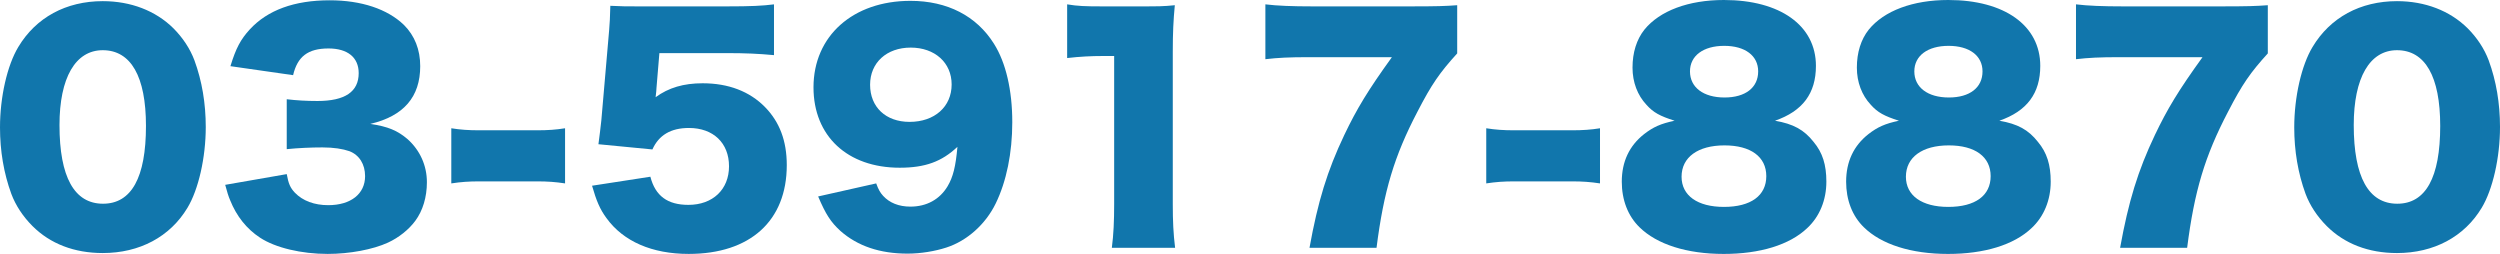
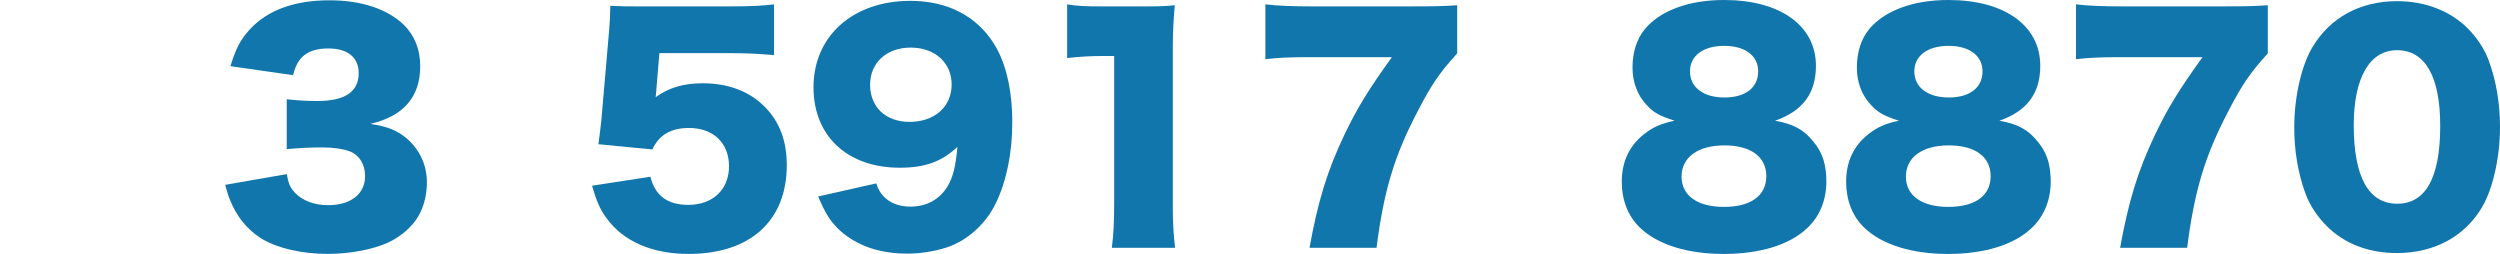
<svg xmlns="http://www.w3.org/2000/svg" version="1.1" id="レイヤー_1" x="0px" y="0px" width="310.099px" height="31.496px" viewBox="0 0 310.099 31.496" enable-background="new 0 0 310.099 31.496" xml:space="preserve">
  <g>
-     <path fill="#1176AC" d="M4.031,28.04c-1.188-1.188-2.087-2.556-2.627-3.995C0.468,21.489,0,18.718,0,15.802   c0-3.779,0.9-7.703,2.268-9.971c2.196-3.672,5.939-5.688,10.475-5.688c3.492,0,6.551,1.188,8.747,3.348   c1.188,1.188,2.088,2.556,2.628,3.995c0.936,2.557,1.404,5.328,1.404,8.279c0,3.779-0.9,7.739-2.268,10.007   c-2.16,3.6-5.939,5.615-10.511,5.615C9.215,31.388,6.227,30.236,4.031,28.04z M7.379,15.514c0,6.443,1.836,9.755,5.399,9.755   c3.528,0,5.328-3.239,5.328-9.646c0-6.155-1.872-9.396-5.364-9.396C9.359,6.227,7.379,9.646,7.379,15.514z" />
    <path fill="#1176AC" d="M35.567,21.597c0.216,1.188,0.432,1.692,1.008,2.304c0.972,1.008,2.412,1.548,4.139,1.548   c2.808,0,4.572-1.403,4.572-3.6c0-1.476-0.72-2.627-1.944-3.096c-0.828-0.287-1.944-0.468-3.348-0.468s-3.023,0.072-4.427,0.216   v-6.19c1.224,0.144,2.412,0.216,3.815,0.216c3.419,0,5.111-1.152,5.111-3.456c0-1.943-1.368-3.06-3.744-3.06   c-2.556,0-3.852,1.008-4.392,3.312l-7.775-1.115c0.684-2.232,1.26-3.312,2.412-4.571c2.196-2.376,5.507-3.6,9.899-3.6   c3.923,0,7.163,1.079,9.215,3.06c1.332,1.331,2.016,3.06,2.016,5.111c0,3.815-2.052,6.19-6.191,7.163   c2.195,0.323,3.383,0.827,4.643,1.907c1.512,1.368,2.376,3.24,2.376,5.327c0,1.836-0.504,3.528-1.44,4.788   c-0.792,1.08-2.052,2.088-3.384,2.699c-1.872,0.864-4.787,1.404-7.487,1.404c-3.24,0-6.479-0.756-8.387-2.016   c-1.656-1.08-2.916-2.664-3.708-4.644c-0.216-0.504-0.36-0.972-0.612-1.908L35.567,21.597z" />
-     <path fill="#1176AC" d="M55.979,15.91c1.116,0.18,2.124,0.252,3.492,0.252h7.127c1.368,0,2.376-0.072,3.492-0.252v6.839   c-1.188-0.18-2.16-0.252-3.492-0.252h-7.127c-1.332,0-2.304,0.072-3.492,0.252V15.91z" />
    <path fill="#1176AC" d="M81.43,10.906c0,0.18-0.036,0.54-0.108,1.152c1.62-1.188,3.491-1.729,5.831-1.729   c3.204,0,5.832,1.008,7.739,2.952c1.8,1.836,2.7,4.176,2.7,7.199c0,6.911-4.536,11.015-12.167,11.015   c-4.536,0-8.099-1.548-10.187-4.428c-0.828-1.116-1.26-2.16-1.8-4.031l7.235-1.116c0.612,2.376,2.124,3.491,4.715,3.491   c3.023,0,5.04-1.907,5.04-4.787s-1.944-4.751-4.968-4.751c-2.268,0-3.743,0.899-4.535,2.663l-6.695-0.647   c0.144-1.08,0.252-1.944,0.36-2.952l0.972-11.23c0.072-0.756,0.108-1.619,0.144-2.987c1.512,0.072,1.872,0.072,3.6,0.072h10.762   c3.168,0,4.5-0.072,5.939-0.252v6.299c-1.908-0.18-3.563-0.252-5.867-0.252H81.79L81.43,10.906z" />
    <path fill="#1176AC" d="M108.682,22.749c0.288,0.792,0.504,1.151,0.864,1.548c0.792,0.863,1.943,1.332,3.383,1.332   c2.016,0,3.636-0.9,4.607-2.521c0.684-1.151,1.008-2.447,1.224-4.895c-1.944,1.835-3.996,2.591-7.163,2.591   c-6.479,0-10.691-3.923-10.691-9.971c0-6.371,4.896-10.727,12.022-10.727c4.572,0,8.207,1.872,10.367,5.328   c1.476,2.339,2.268,5.759,2.268,9.719c0,3.815-0.72,7.343-2.052,10.078c-1.26,2.592-3.564,4.644-6.12,5.472   c-1.439,0.468-3.204,0.756-4.823,0.756c-3.419,0-6.191-0.937-8.315-2.808c-1.224-1.116-1.836-2.088-2.771-4.283L108.682,22.749z    M118.041,10.475c0-2.7-2.087-4.571-5.075-4.571s-5.04,1.871-5.04,4.607c0,2.771,1.944,4.607,4.896,4.607   C115.917,15.118,118.041,13.246,118.041,10.475z" />
    <path fill="#1176AC" d="M132.37,0.54c1.296,0.216,2.231,0.252,4.319,0.252h4.571c2.556,0,3.024,0,4.463-0.145   c-0.18,1.908-0.252,3.42-0.252,5.796v18.861c0,2.159,0.072,3.672,0.288,5.436h-7.847c0.216-1.656,0.288-3.348,0.288-5.436V6.947   h-1.44c-1.404,0-2.808,0.071-4.391,0.252V0.54z" />
    <path fill="#1176AC" d="M180.751,6.623c-2.16,2.376-3.168,3.815-4.932,7.235c-2.879,5.507-4.176,9.826-5.075,16.882h-8.315   c1.045-5.76,2.196-9.539,4.32-14.003c1.548-3.239,2.916-5.507,5.902-9.646h-10.258c-2.52,0-3.888,0.072-5.436,0.252V0.54   c1.477,0.18,3.348,0.252,5.832,0.252h12.166c3.312,0,4.319-0.036,5.795-0.145V6.623z" />
-     <path fill="#1176AC" d="M184.354,15.91c1.116,0.18,2.124,0.252,3.491,0.252h7.128c1.368,0,2.376-0.072,3.491-0.252v6.839   c-1.188-0.18-2.16-0.252-3.491-0.252h-7.128c-1.331,0-2.303,0.072-3.491,0.252V15.91z" />
    <path fill="#1176AC" d="M224.959,17.602c1.116,1.332,1.583,2.844,1.583,4.932c0,2.268-0.827,4.319-2.375,5.759   c-2.195,2.088-5.867,3.204-10.367,3.204c-4.571,0-8.279-1.188-10.438-3.312c-1.439-1.404-2.196-3.384-2.196-5.651   c0-2.484,0.937-4.464,2.772-5.903c1.116-0.864,2.052-1.296,3.779-1.656c-1.8-0.576-2.628-1.008-3.491-1.979   c-1.116-1.188-1.729-2.808-1.729-4.607c0-1.872,0.504-3.491,1.477-4.716C205.882,1.332,209.444,0,213.836,0   c6.983,0,11.411,3.167,11.411,8.171c0,3.419-1.656,5.615-5.076,6.803C222.438,15.37,223.771,16.09,224.959,17.602z M208.581,21.921   c0,2.34,1.979,3.743,5.255,3.743c3.348,0,5.255-1.403,5.255-3.815c0-2.411-1.943-3.815-5.183-3.815   C210.597,18.033,208.581,19.51,208.581,21.921z M209.624,8.854c0,1.979,1.656,3.239,4.284,3.239c2.592,0,4.175-1.224,4.175-3.239   c0-1.943-1.619-3.167-4.211-3.167S209.624,6.911,209.624,8.854z" />
    <path fill="#1176AC" d="M252.786,17.602c1.116,1.332,1.584,2.844,1.584,4.932c0,2.268-0.828,4.319-2.376,5.759   c-2.195,2.088-5.867,3.204-10.366,3.204c-4.572,0-8.279-1.188-10.439-3.312c-1.439-1.404-2.195-3.384-2.195-5.651   c0-2.484,0.936-4.464,2.771-5.903c1.116-0.864,2.053-1.296,3.779-1.656c-1.799-0.576-2.627-1.008-3.49-1.979   c-1.117-1.188-1.729-2.808-1.729-4.607c0-1.872,0.504-3.491,1.476-4.716C233.709,1.332,237.272,0,241.663,0   c6.983,0,11.411,3.167,11.411,8.171c0,3.419-1.655,5.615-5.075,6.803C250.267,15.37,251.599,16.09,252.786,17.602z M236.408,21.921   c0,2.34,1.979,3.743,5.255,3.743c3.349,0,5.256-1.403,5.256-3.815c0-2.411-1.943-3.815-5.184-3.815   C238.425,18.033,236.408,19.51,236.408,21.921z M237.452,8.854c0,1.979,1.656,3.239,4.283,3.239c2.592,0,4.176-1.224,4.176-3.239   c0-1.943-1.62-3.167-4.211-3.167C239.108,5.688,237.452,6.911,237.452,8.854z" />
    <path fill="#1176AC" d="M281.299,6.623c-2.16,2.376-3.168,3.815-4.932,7.235c-2.88,5.507-4.176,9.826-5.075,16.882h-8.315   c1.044-5.76,2.196-9.539,4.319-14.003c1.548-3.239,2.916-5.507,5.903-9.646H262.94c-2.52,0-3.887,0.072-5.435,0.252V0.54   c1.476,0.18,3.347,0.252,5.831,0.252h12.166c3.312,0,4.319-0.036,5.796-0.145V6.623z" />
    <path fill="#1176AC" d="M288.609,28.04c-1.188-1.188-2.088-2.556-2.628-3.995c-0.936-2.556-1.404-5.327-1.404-8.243   c0-3.779,0.9-7.703,2.269-9.971c2.195-3.672,5.938-5.688,10.475-5.688c3.491,0,6.551,1.188,8.747,3.348   c1.188,1.188,2.087,2.556,2.627,3.995c0.937,2.557,1.404,5.328,1.404,8.279c0,3.779-0.9,7.739-2.268,10.007   c-2.16,3.6-5.939,5.615-10.511,5.615C293.792,31.388,290.805,30.236,288.609,28.04z M291.957,15.514   c0,6.443,1.835,9.755,5.399,9.755c3.527,0,5.327-3.239,5.327-9.646c0-6.155-1.872-9.396-5.363-9.396   C293.937,6.227,291.957,9.646,291.957,15.514z" />
  </g>
</svg>